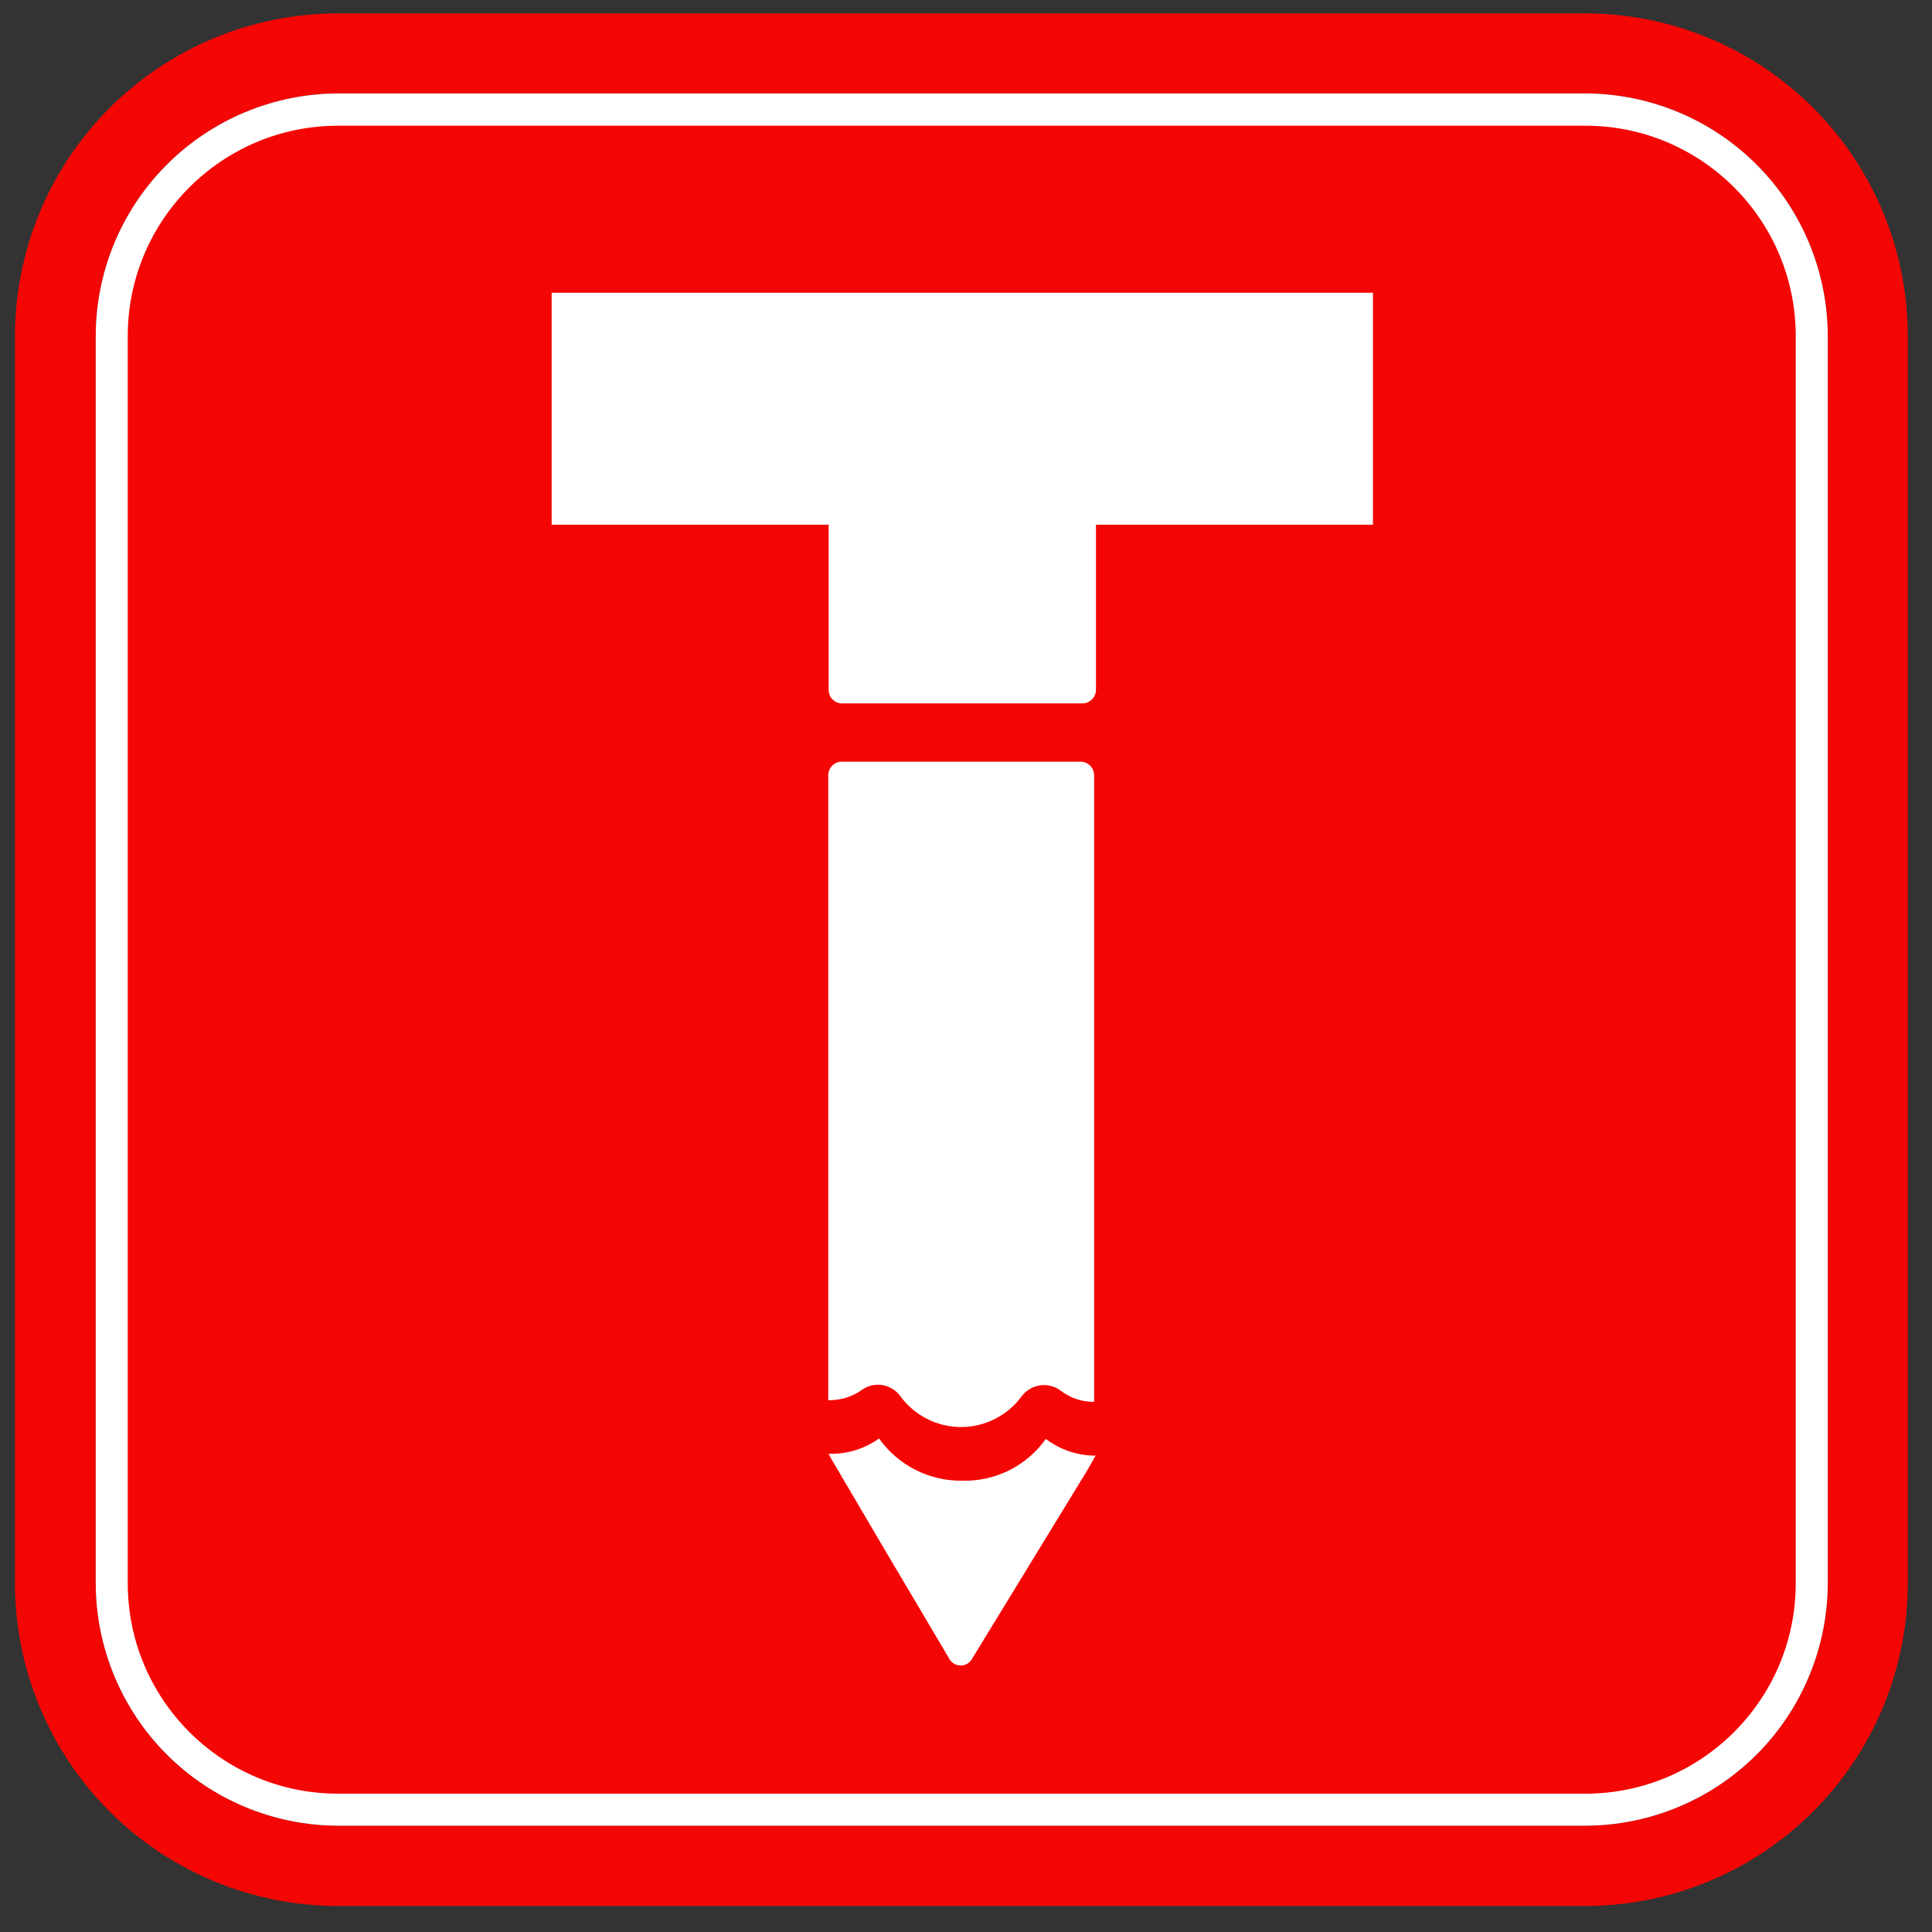
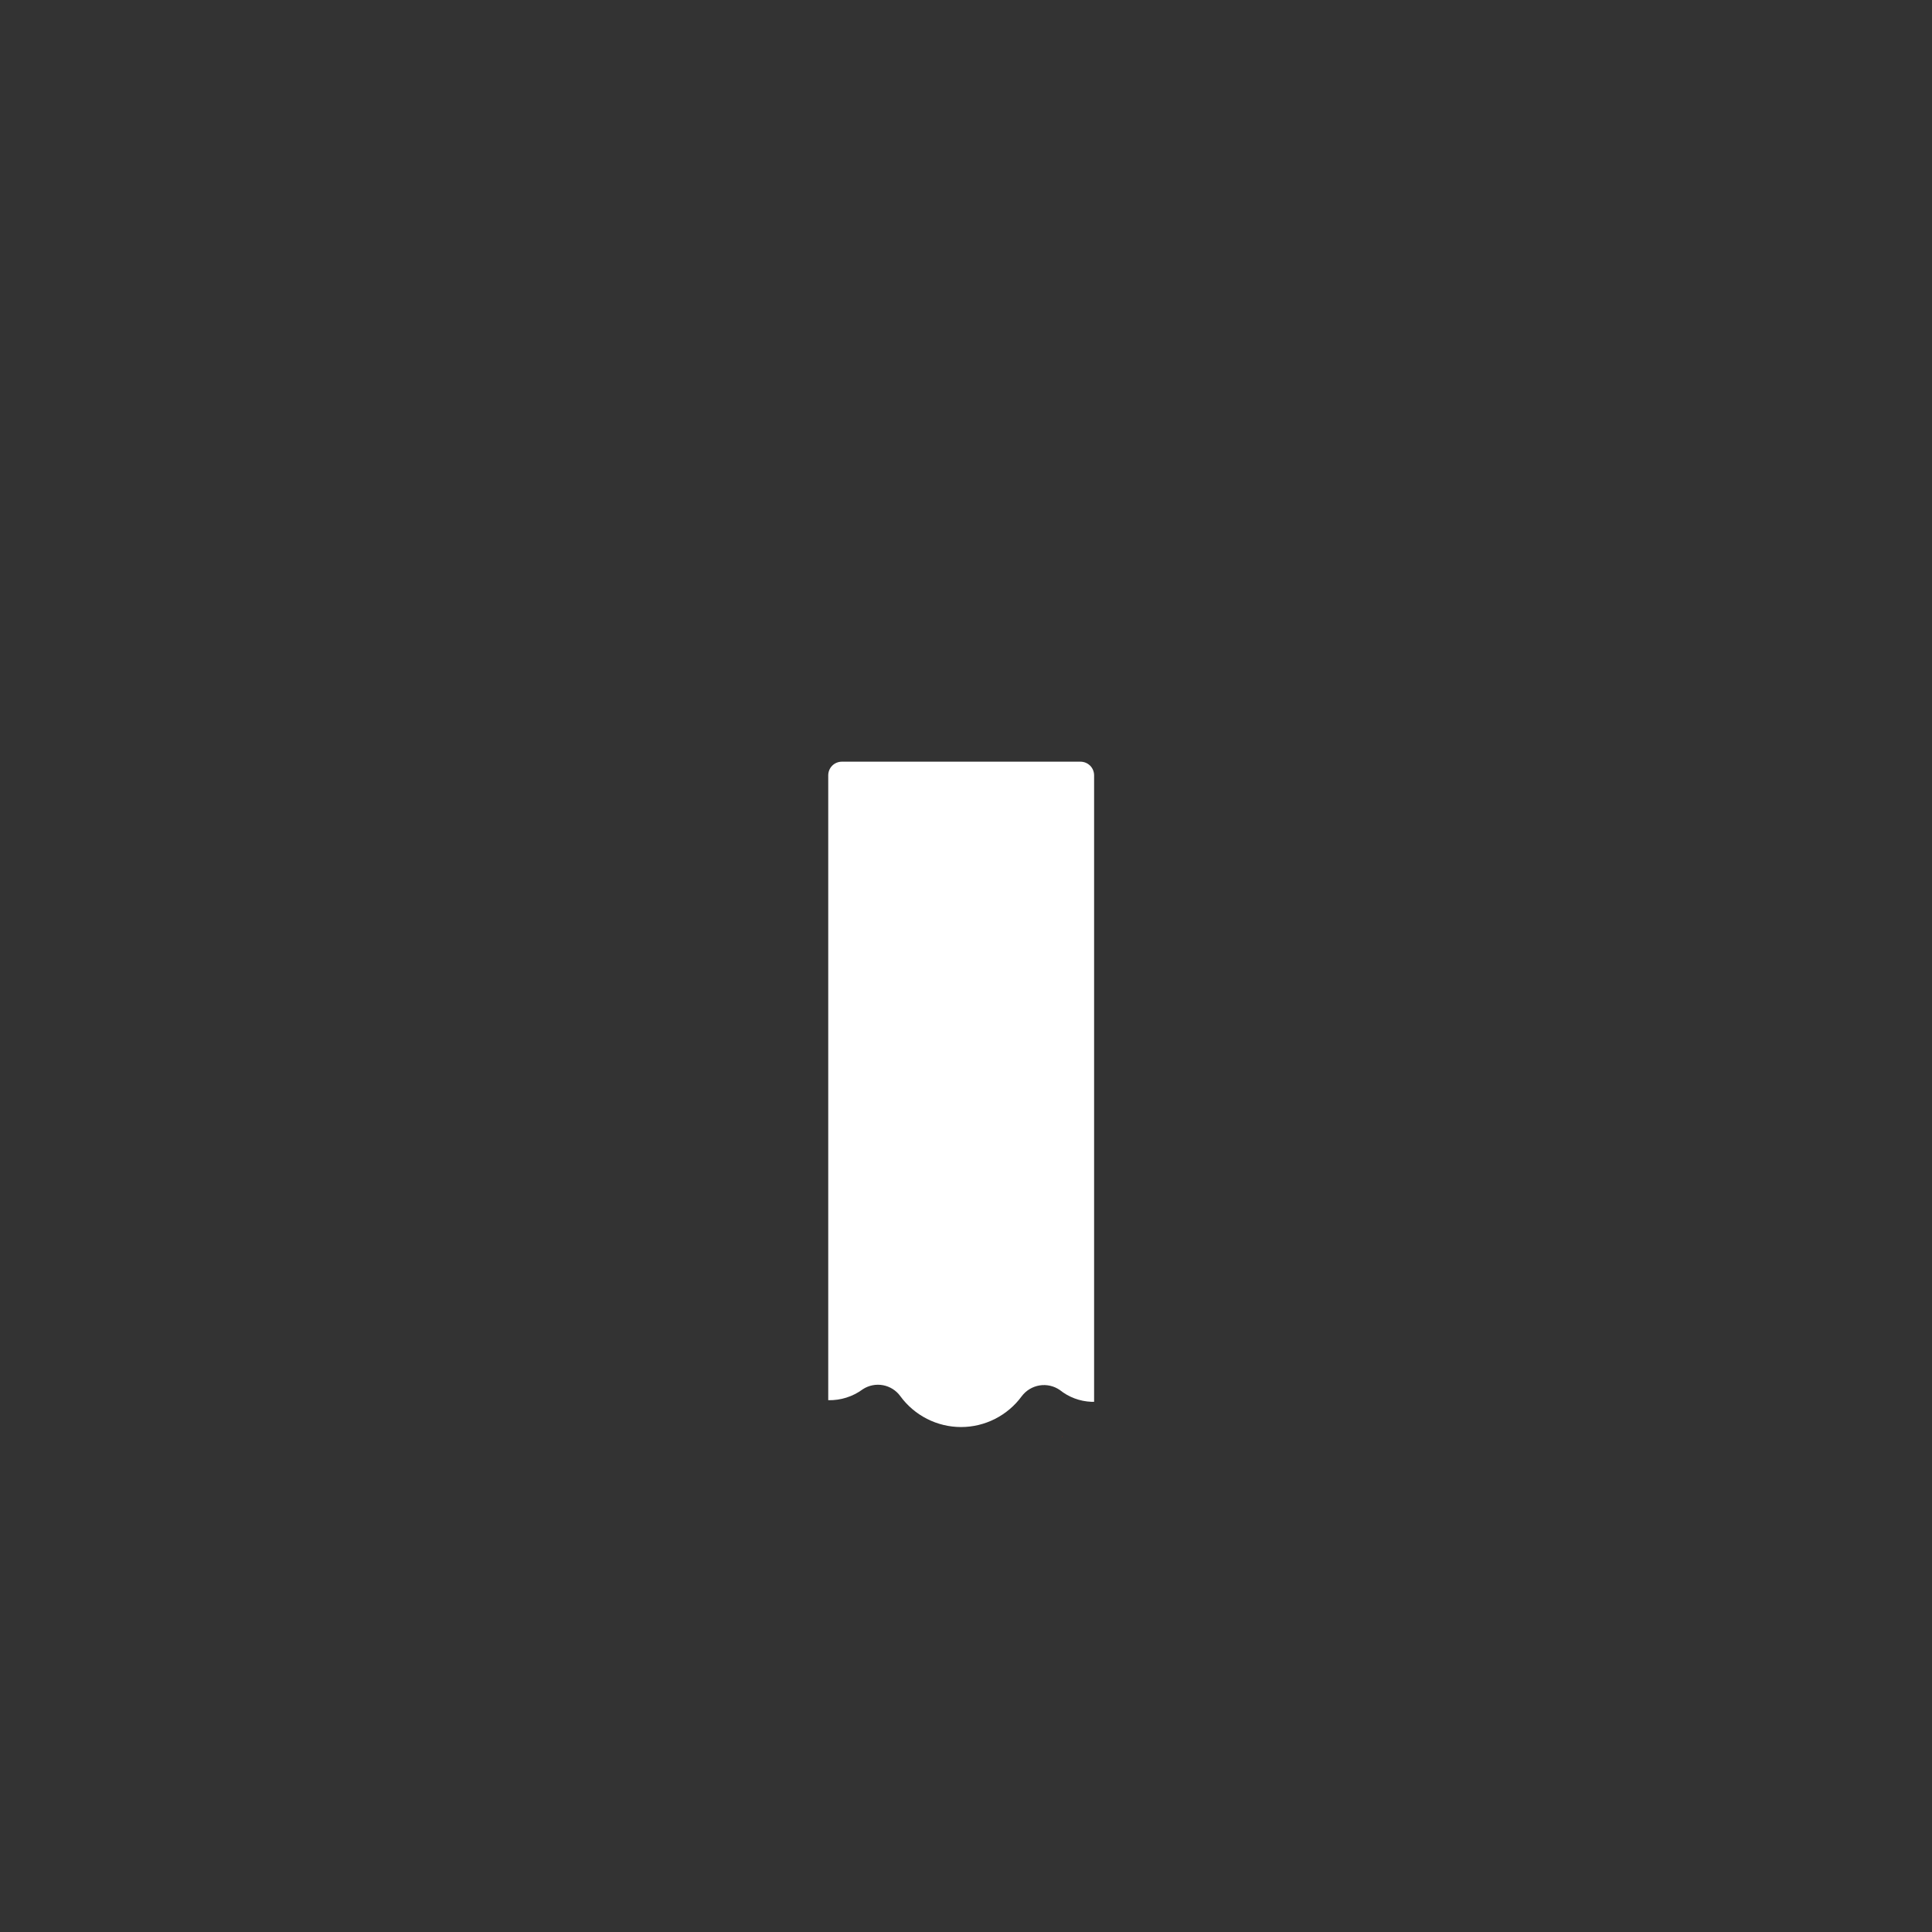
<svg xmlns="http://www.w3.org/2000/svg" width="49" height="49" viewBox="0 0 49 49" fill="none">
  <rect x="0" y="0" width="49" height="49" fill="#333333" stroke="none" />
-   <path d="M40.2 0.34H8.583C7.507 0.338 6.441 0.549 5.446 0.96C4.451 1.37 3.547 1.973 2.785 2.733C2.023 3.493 1.419 4.396 1.006 5.39C0.593 6.384 0.381 7.449 0.38 8.525V40.155C0.381 42.326 1.245 44.408 2.781 45.943C4.317 47.478 6.4 48.34 8.571 48.34H40.189C41.264 48.342 42.33 48.131 43.325 47.72C44.319 47.31 45.223 46.707 45.984 45.947C46.745 45.186 47.349 44.284 47.761 43.29C48.174 42.296 48.386 41.23 48.386 40.155V8.525C48.386 7.45 48.174 6.386 47.763 5.393C47.351 4.4 46.748 3.497 45.988 2.737C45.228 1.977 44.326 1.374 43.333 0.963C42.34 0.552 41.275 0.34 40.2 0.34ZM46.356 40.155C46.352 41.786 45.703 43.349 44.549 44.502C43.395 45.654 41.831 46.302 40.2 46.304H8.583C6.952 46.302 5.388 45.654 4.234 44.502C3.08 43.349 2.431 41.786 2.428 40.155V8.525C2.429 6.893 3.078 5.329 4.232 4.175C5.386 3.021 6.951 2.372 8.583 2.37H40.2C41.832 2.372 43.397 3.021 44.551 4.175C45.705 5.329 46.354 6.893 46.356 8.525V40.155Z" fill="#F40604" />
-   <path d="M46.356 40.155C46.352 41.786 45.703 43.349 44.549 44.502C43.395 45.654 41.831 46.302 40.2 46.304H8.583C6.952 46.302 5.388 45.654 4.234 44.502C3.08 43.349 2.431 41.786 2.428 40.155V8.525C2.429 6.893 3.078 5.329 4.232 4.175C5.386 3.021 6.951 2.372 8.583 2.37H40.2C41.832 2.372 43.397 3.021 44.551 4.175C45.705 5.329 46.354 6.893 46.356 8.525V40.155Z" fill="white" />
-   <path d="M40.206 3.188H8.577C5.629 3.188 3.24 5.578 3.24 8.525V40.155C3.24 43.102 5.629 45.492 8.577 45.492H40.206C43.154 45.492 45.544 43.102 45.544 40.155V8.525C45.544 5.578 43.154 3.188 40.206 3.188Z" fill="#F40604" />
  <path d="M26.936 36.43L26.931 36.441L26.936 36.444L26.941 36.433L26.936 36.43Z" fill="#F40604" />
  <path d="M21.006 35.512C21.32 35.52 21.629 35.422 21.882 35.235C22.033 35.136 22.217 35.099 22.395 35.132C22.572 35.165 22.73 35.265 22.836 35.412C23.013 35.654 23.244 35.85 23.512 35.986C23.779 36.122 24.075 36.193 24.375 36.193C24.674 36.193 24.97 36.122 25.237 35.986C25.505 35.85 25.736 35.654 25.913 35.412C26.023 35.266 26.184 35.168 26.364 35.138C26.544 35.108 26.728 35.15 26.878 35.253C27.106 35.436 27.387 35.541 27.679 35.553C27.679 35.553 27.72 35.553 27.749 35.553V19.665C27.749 19.573 27.713 19.484 27.648 19.419C27.582 19.354 27.494 19.318 27.402 19.318H21.353C21.261 19.318 21.172 19.354 21.107 19.419C21.042 19.484 21.006 19.573 21.006 19.665V35.512Z" fill="white" />
-   <path d="M24.401 37.554C23.989 37.559 23.582 37.464 23.216 37.278C22.849 37.091 22.532 36.818 22.294 36.483C21.923 36.749 21.474 36.886 21.017 36.871L21.07 36.977L22.371 39.19L24.071 42.061C24.099 42.116 24.141 42.161 24.193 42.193C24.245 42.225 24.305 42.242 24.366 42.242C24.427 42.242 24.486 42.225 24.538 42.193C24.59 42.161 24.632 42.116 24.66 42.061L27.573 37.295C27.643 37.177 27.708 37.059 27.785 36.918C27.33 36.919 26.887 36.77 26.525 36.494C26.285 36.832 25.966 37.105 25.596 37.29C25.225 37.475 24.815 37.565 24.401 37.554Z" fill="white" />
-   <path d="M13.991 7.425V13.309H21.017V17.493C21.017 17.539 21.025 17.585 21.042 17.627C21.059 17.67 21.085 17.708 21.117 17.741C21.15 17.773 21.188 17.799 21.231 17.816C21.273 17.833 21.319 17.841 21.364 17.84H27.449C27.541 17.84 27.63 17.804 27.695 17.739C27.76 17.674 27.796 17.585 27.796 17.493V13.309H34.822V7.425H13.991Z" fill="white" />
</svg>